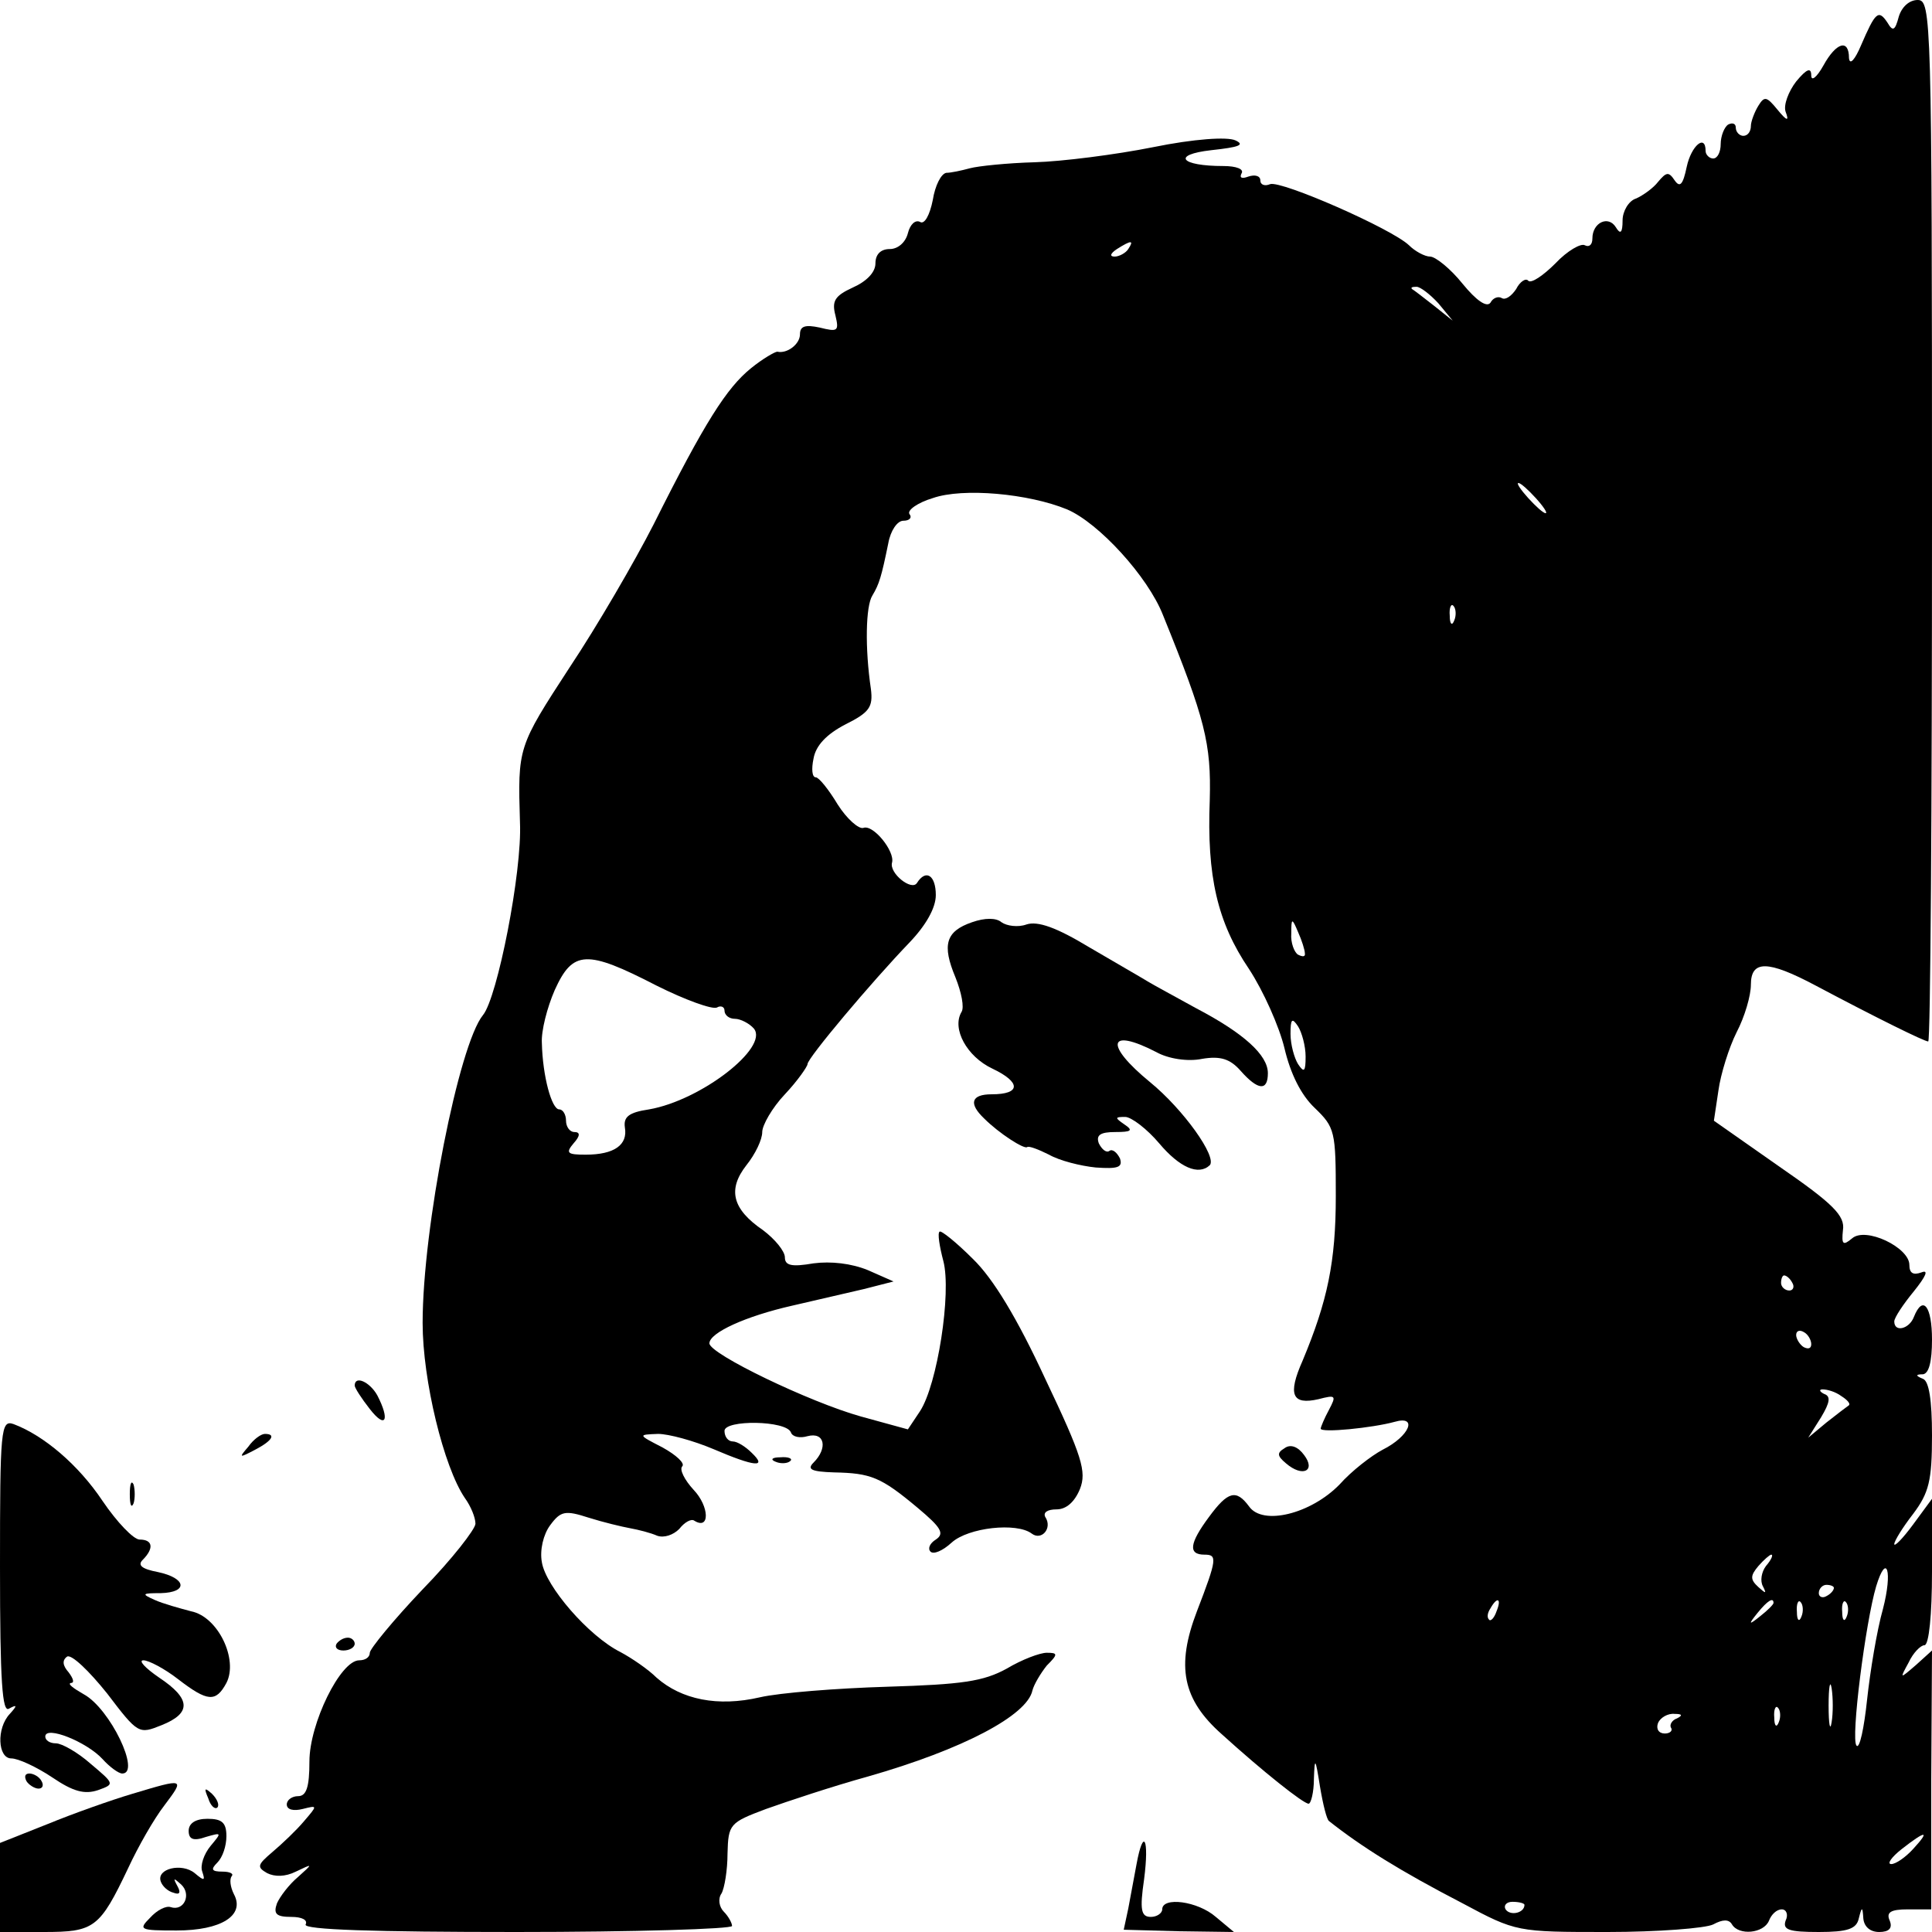
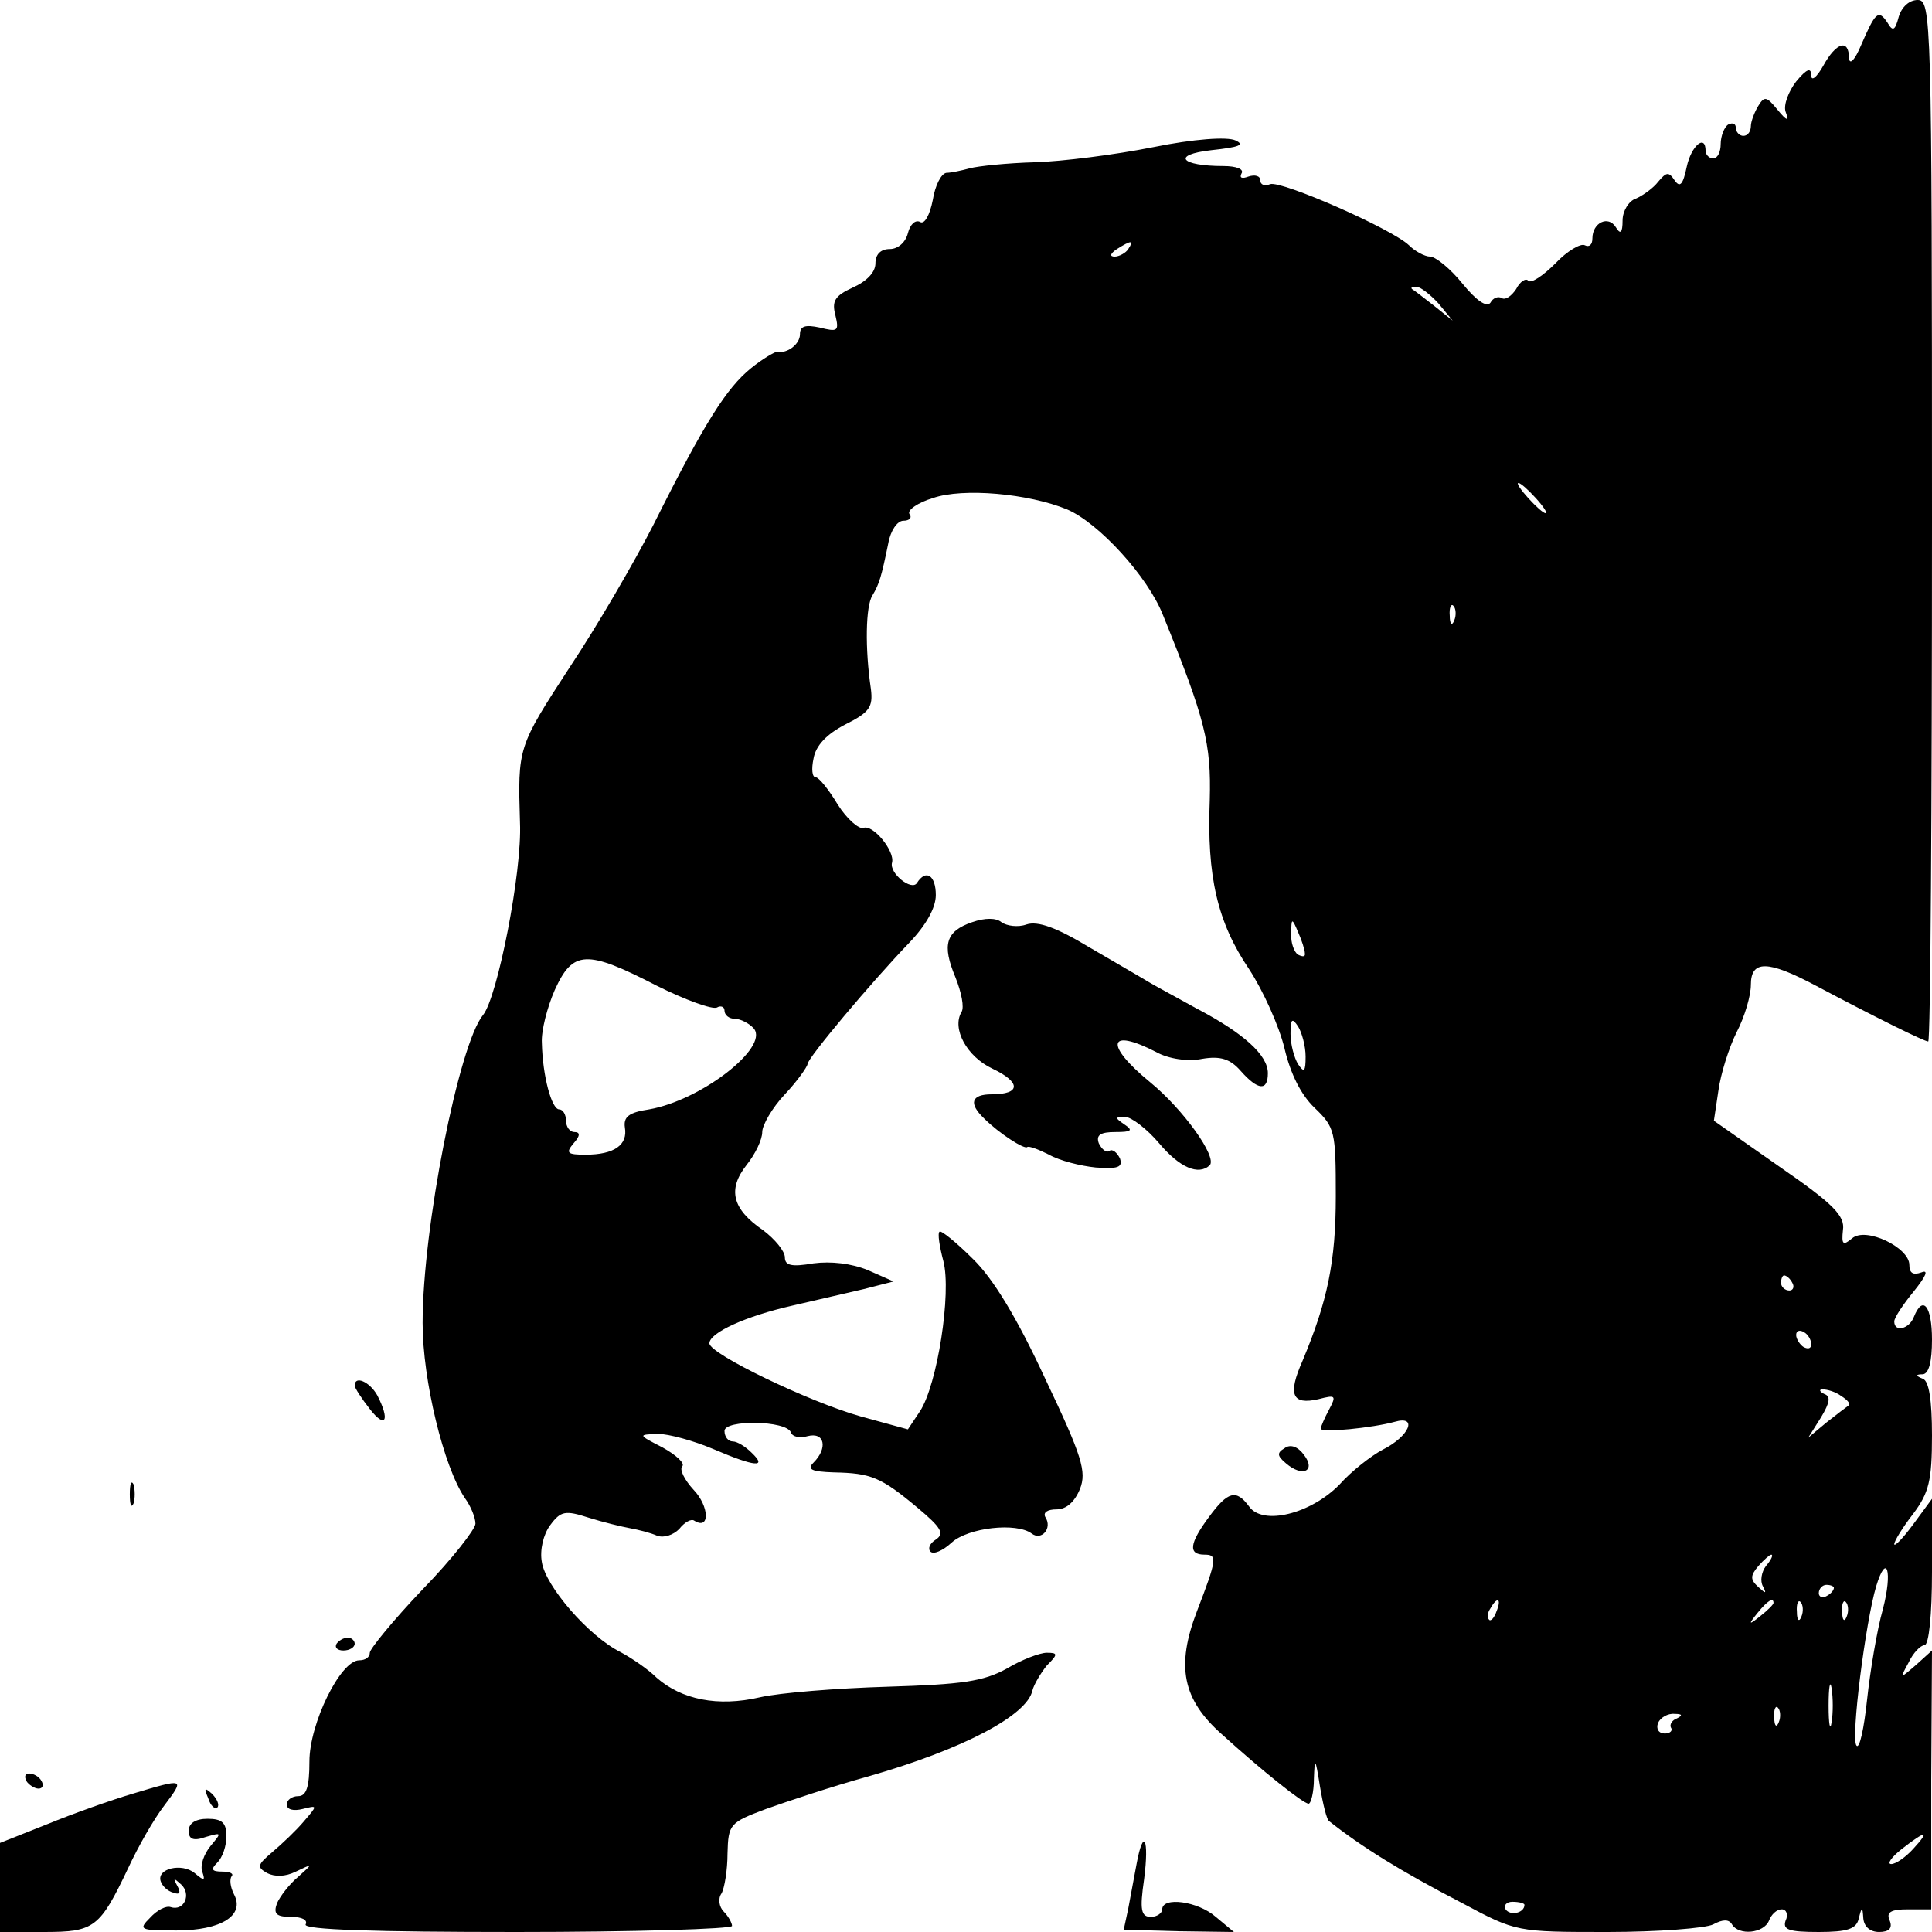
<svg xmlns="http://www.w3.org/2000/svg" version="1.0" width="256pt" height="256pt" viewBox="0 0 256 256" preserveAspectRatio="xMidYMid meet">
  <g transform="translate(0,256) scale(0.1,-0.1)" fill="#000000" stroke="none">
    <path d="M2516 2538 c-5 -19 -8 -20 -15 -8 -12 18 -16 14 -35 -30 -8 -19 -15 -27 -16 -17 0 26 -17 21 -34 -10 -9 -16 -16 -21 -16 -13 0 11 -6 9 -20 -8 -10 -13 -17 -31 -14 -40 5 -13 2 -13 -11 3 -14 17 -17 18 -25 5 -5 -8 -10 -21 -10 -27 0 -7 -4 -13 -10 -13 -5 0 -10 5 -10 11 0 5 -4 7 -10 4 -5 -3 -10 -15 -10 -26 0 -10 -4 -19 -10 -19 -5 0 -10 5 -10 10 0 23 -19 7 -25 -21 -5 -24 -9 -28 -16 -18 -8 12 -11 11 -22 -2 -6 -8 -20 -18 -29 -22 -10 -3 -18 -17 -18 -29 0 -17 -3 -19 -9 -9 -10 16 -31 6 -31 -15 0 -8 -4 -12 -10 -9 -5 3 -23 -7 -39 -24 -16 -16 -32 -27 -36 -23 -3 4 -11 -1 -16 -11 -6 -9 -14 -15 -19 -12 -5 3 -12 0 -15 -6 -5 -7 -19 3 -37 25 -16 20 -36 36 -43 36 -7 0 -20 7 -28 15 -23 22 -169 86 -184 81 -7 -3 -13 -1 -13 5 0 6 -7 8 -16 5 -8 -3 -12 -2 -9 4 4 6 -7 10 -24 10 -57 0 -69 15 -16 21 37 4 45 7 32 13 -11 5 -55 2 -109 -9 -50 -10 -121 -19 -157 -20 -36 -1 -75 -5 -86 -8 -11 -3 -25 -6 -31 -6 -7 -1 -15 -17 -18 -36 -4 -20 -11 -33 -17 -29 -6 3 -13 -3 -16 -15 -3 -12 -13 -21 -24 -21 -12 0 -19 -7 -19 -19 0 -12 -12 -24 -30 -32 -24 -11 -28 -18 -23 -37 5 -21 3 -22 -21 -16 -19 4 -26 2 -26 -9 0 -13 -17 -26 -30 -23 -3 0 -19 -9 -35 -22 -32 -26 -61 -71 -129 -207 -25 -49 -75 -135 -111 -189 -69 -106 -69 -106 -66 -206 3 -65 -30 -232 -49 -255 -32 -39 -80 -282 -80 -408 0 -76 28 -191 56 -232 8 -11 14 -26 14 -34 0 -7 -31 -47 -70 -87 -39 -41 -70 -79 -70 -84 0 -6 -6 -10 -14 -10 -25 0 -66 -84 -66 -134 0 -34 -4 -46 -15 -46 -8 0 -15 -5 -15 -11 0 -7 9 -9 21 -6 20 5 20 5 2 -16 -10 -12 -29 -30 -42 -41 -20 -17 -21 -20 -7 -28 10 -5 24 -5 38 2 23 11 23 11 3 -7 -12 -10 -24 -26 -28 -35 -5 -14 -1 -18 19 -18 14 0 22 -4 19 -10 -4 -7 92 -10 279 -10 157 0 286 4 286 8 0 4 -5 13 -11 19 -6 6 -8 17 -3 24 4 7 8 31 8 53 1 39 3 41 51 59 28 10 88 30 135 43 126 36 211 81 218 114 2 8 11 23 19 33 15 15 15 17 0 17 -9 0 -33 -9 -53 -21 -31 -17 -59 -21 -158 -24 -67 -2 -143 -8 -169 -14 -56 -13 -104 -3 -137 26 -11 11 -33 26 -48 34 -42 21 -99 87 -104 119 -3 16 2 37 11 49 14 19 20 20 51 10 19 -6 44 -12 55 -14 11 -2 27 -6 36 -10 9 -3 21 1 29 9 7 9 16 14 20 11 21 -13 20 19 -1 41 -12 13 -19 27 -15 31 4 4 -8 15 -26 25 -33 17 -33 17 -6 18 14 0 47 -9 73 -20 56 -24 72 -25 51 -5 -8 8 -19 15 -25 15 -6 0 -11 6 -11 14 0 15 82 14 88 -2 2 -6 12 -8 22 -5 23 6 27 -16 8 -35 -9 -9 -3 -12 27 -13 49 -1 62 -6 111 -47 31 -26 36 -34 24 -42 -8 -5 -11 -12 -7 -16 4 -4 16 1 28 12 22 20 86 27 106 12 13 -10 28 7 18 22 -3 6 3 10 15 10 13 0 24 10 31 27 9 23 3 43 -46 146 -37 80 -69 133 -96 159 -22 22 -42 38 -44 36 -3 -2 0 -20 5 -39 11 -42 -8 -164 -31 -199 l-16 -24 -62 17 c-68 19 -201 83 -201 97 0 14 48 36 110 50 30 7 73 17 95 22 l39 10 -34 15 c-22 9 -49 12 -72 9 -29 -5 -38 -3 -38 8 0 8 -13 24 -29 36 -41 28 -47 54 -22 86 12 15 21 34 21 44 0 9 13 32 30 50 17 18 30 37 30 40 0 8 85 109 135 161 22 23 35 46 35 63 0 26 -13 35 -25 16 -7 -11 -37 13 -33 27 4 15 -25 51 -38 46 -6 -2 -22 12 -34 31 -12 20 -25 36 -29 36 -5 0 -6 11 -3 25 3 17 17 32 42 45 32 16 37 23 34 47 -8 54 -7 110 2 124 9 15 12 25 21 69 3 17 12 30 20 30 8 0 12 4 8 9 -3 5 11 15 31 21 40 14 127 6 178 -15 42 -18 107 -89 127 -140 56 -138 64 -170 62 -245 -4 -101 10 -162 52 -224 19 -29 40 -76 47 -105 8 -34 22 -62 40 -79 27 -26 28 -31 28 -117 0 -87 -11 -139 -44 -218 -20 -45 -14 -59 21 -51 23 6 24 5 14 -14 -6 -11 -11 -23 -11 -25 0 -6 69 1 98 9 31 9 20 -19 -16 -37 -15 -8 -41 -28 -57 -46 -38 -39 -102 -55 -120 -29 -17 23 -28 20 -53 -14 -26 -35 -28 -50 -6 -50 17 0 17 -5 -10 -75 -28 -73 -19 -117 33 -163 54 -49 108 -92 115 -92 3 0 7 15 7 33 1 29 2 28 8 -10 4 -24 9 -44 12 -46 43 -34 94 -66 177 -109 71 -38 72 -38 192 -38 67 0 130 5 140 10 13 7 21 7 25 0 9 -15 42 -12 49 5 3 8 10 15 17 15 6 0 9 -7 5 -15 -4 -12 4 -15 44 -15 38 0 50 4 53 18 4 16 5 16 6 0 1 -11 9 -18 21 -18 13 0 18 5 14 15 -5 11 1 15 24 15 l31 0 0 172 1 171 -21 -19 c-22 -19 -22 -19 -10 3 6 13 16 23 21 23 6 0 10 41 10 97 l0 97 -25 -34 c-14 -19 -25 -30 -25 -26 0 4 11 22 25 40 21 28 25 44 25 104 0 47 -4 72 -12 75 -10 4 -10 6 0 6 8 1 12 17 12 46 0 44 -12 60 -24 30 -6 -16 -26 -21 -26 -6 0 5 12 23 26 40 16 20 20 29 10 25 -11 -4 -16 -1 -16 10 0 23 -58 51 -76 35 -12 -10 -14 -8 -12 11 3 19 -13 35 -84 84 l-87 61 6 40 c3 22 14 57 24 77 11 21 19 49 19 63 0 33 22 33 86 -1 81 -43 144 -74 149 -74 3 0 5 311 5 690 0 669 -1 690 -19 690 -11 0 -21 -9 -25 -22z m-1021 -308 c-3 -5 -12 -10 -18 -10 -7 0 -6 4 3 10 19 12 23 12 15 0z m411 -72 l19 -23 -25 20 c-14 11 -27 21 -29 22 -2 2 0 3 6 3 5 0 18 -10 29 -22z m129 -258 c10 -11 16 -20 13 -20 -3 0 -13 9 -23 20 -10 11 -16 20 -13 20 3 0 13 -9 23 -20z m-108 -162 c-3 -8 -6 -5 -6 6 -1 11 2 17 5 13 3 -3 4 -12 1 -19z m-198 -441 c1 -5 -3 -5 -9 -2 -5 3 -10 16 -9 28 0 21 1 21 9 2 5 -11 9 -24 9 -28z m-859 -43 c38 -19 74 -32 80 -29 5 3 10 1 10 -4 0 -6 6 -11 14 -11 7 0 19 -6 25 -13 20 -25 -70 -95 -139 -107 -27 -4 -34 -10 -32 -24 4 -23 -14 -36 -52 -36 -24 0 -27 2 -16 15 9 10 9 15 1 15 -6 0 -11 7 -11 15 0 8 -4 15 -9 15 -10 0 -22 44 -23 88 -1 16 7 47 17 70 24 53 42 54 135 6z m860 -94 c0 -20 -2 -22 -10 -10 -5 8 -10 26 -10 40 0 20 2 22 10 10 5 -8 10 -26 10 -40z m645 -300 c3 -5 1 -10 -4 -10 -6 0 -11 5 -11 10 0 6 2 10 4 10 3 0 8 -4 11 -10z m25 -81 c0 -6 -4 -7 -10 -4 -5 3 -10 11 -10 16 0 6 5 7 10 4 6 -3 10 -11 10 -16z m40 -69 c8 -5 12 -10 10 -12 -3 -2 -16 -12 -30 -23 l-24 -20 17 27 c12 20 13 28 4 31 -6 3 -7 6 -2 6 6 0 17 -3 25 -9z m-100 -225 c-6 -8 -8 -20 -4 -27 5 -10 4 -10 -6 -1 -11 10 -11 15 0 28 7 8 15 15 17 15 3 0 0 -7 -7 -15z m155 -57 c-8 -28 -17 -83 -21 -120 -4 -38 -10 -66 -14 -61 -8 8 12 164 26 211 14 46 22 20 9 -30z m-65 28 c0 -3 -4 -8 -10 -11 -5 -3 -10 -1 -10 4 0 6 5 11 10 11 6 0 10 -2 10 -4z m-447 -31 c-3 -9 -8 -14 -10 -11 -3 3 -2 9 2 15 9 16 15 13 8 -4z m367 11 c0 -2 -8 -10 -17 -17 -16 -13 -17 -12 -4 4 13 16 21 21 21 13z m37 -18 c-3 -8 -6 -5 -6 6 -1 11 2 17 5 13 3 -3 4 -12 1 -19z m60 0 c-3 -8 -6 -5 -6 6 -1 11 2 17 5 13 3 -3 4 -12 1 -19z m-20 -140 c-2 -13 -4 -3 -4 22 0 25 2 35 4 23 2 -13 2 -33 0 -45z m-70 0 c-3 -8 -6 -5 -6 6 -1 11 2 17 5 13 3 -3 4 -12 1 -19z m-135 5 c-6 -2 -10 -8 -8 -12 3 -4 -1 -8 -8 -8 -8 0 -12 6 -9 14 3 7 13 13 22 12 10 0 11 -2 3 -6z m313 -173 c-10 -11 -23 -20 -29 -20 -6 0 0 9 14 20 32 25 38 25 15 0z m-515 -74 c0 -11 -19 -15 -25 -6 -3 5 1 10 9 10 9 0 16 -2 16 -4z" />
    <path d="M1288 1338 c-35 -12 -40 -30 -22 -73 8 -20 12 -40 8 -46 -13 -22 7 -59 41 -75 38 -18 38 -34 -1 -34 -27 0 -31 -12 -10 -32 20 -20 53 -41 57 -38 2 2 15 -3 29 -10 14 -8 42 -15 62 -17 29 -2 36 0 32 12 -4 8 -10 13 -14 10 -4 -3 -10 2 -14 10 -4 11 2 15 22 15 21 0 24 2 12 10 -13 9 -13 10 1 10 8 0 29 -16 45 -35 27 -32 52 -43 67 -29 10 11 -35 74 -79 110 -61 50 -56 73 8 40 16 -9 42 -13 61 -9 24 4 37 0 51 -16 23 -26 36 -27 36 -3 0 24 -32 53 -95 86 -27 15 -57 31 -65 36 -8 5 -43 25 -77 45 -43 26 -68 35 -83 30 -11 -4 -26 -2 -33 3 -7 6 -22 6 -39 0z" />
    <path d="M470 724 c0 -3 9 -17 20 -31 21 -27 27 -15 10 18 -10 18 -30 27 -30 13z" />
-     <path d="M0 484 c0 -153 3 -194 12 -188 11 6 11 4 1 -7 -18 -19 -16 -59 2 -59 9 0 33 -11 54 -25 28 -19 43 -23 61 -17 22 8 22 8 -10 35 -17 15 -38 27 -46 27 -8 0 -14 4 -14 9 0 15 55 -7 76 -30 9 -10 21 -19 26 -19 25 0 -16 86 -51 105 -14 8 -22 14 -17 15 5 0 3 6 -3 14 -8 9 -9 16 -2 21 6 3 29 -19 53 -49 41 -54 42 -54 72 -42 40 16 39 35 -3 63 -19 13 -28 23 -21 23 7 0 28 -11 46 -25 39 -30 50 -31 64 -5 16 31 -11 88 -47 95 -15 4 -37 10 -48 15 -18 8 -17 9 8 9 37 1 34 20 -4 28 -21 4 -27 9 -20 16 15 15 14 27 -4 27 -8 0 -30 23 -49 51 -32 48 -78 87 -118 102 -17 6 -18 -7 -18 -189z" />
-     <path d="M329 643 c-13 -15 -12 -15 9 -4 23 12 28 21 13 21 -5 0 -15 -7 -22 -17z" />
    <path d="M1702 641 c-10 -6 -10 -10 2 -20 22 -19 40 -10 24 11 -8 11 -18 15 -26 9z" />
-     <path d="M1028 623 c7 -3 16 -2 19 1 4 3 -2 6 -13 5 -11 0 -14 -3 -6 -6z" />
    <path d="M172 580 c0 -14 2 -19 5 -12 2 6 2 18 0 25 -3 6 -5 1 -5 -13z" />
    <path d="M446 382 c-3 -5 1 -9 9 -9 8 0 15 4 15 9 0 4 -4 8 -9 8 -6 0 -12 -4 -15 -8z" />
    <path d="M35 200 c3 -5 11 -10 16 -10 6 0 7 5 4 10 -3 6 -11 10 -16 10 -6 0 -7 -4 -4 -10z" />
    <path d="M175 183 c-27 -8 -78 -26 -112 -40 l-63 -25 0 -59 0 -59 58 0 c67 0 74 5 112 85 13 28 34 65 48 83 27 36 27 36 -43 15z" />
    <path d="M276 177 c3 -10 9 -15 12 -12 3 3 0 11 -7 18 -10 9 -11 8 -5 -6z" />
    <path d="M250 134 c0 -11 6 -14 23 -8 21 6 21 6 6 -12 -9 -11 -14 -26 -11 -34 4 -12 3 -13 -10 -2 -17 14 -51 6 -45 -11 2 -6 9 -13 17 -15 8 -3 10 0 5 9 -6 11 -5 11 5 2 14 -13 4 -36 -14 -30 -6 2 -18 -4 -27 -14 -16 -16 -14 -17 35 -17 59 0 91 20 76 48 -5 10 -6 20 -3 24 3 3 -2 6 -12 6 -15 0 -16 3 -7 12 7 7 12 22 12 35 0 18 -6 23 -25 23 -16 0 -25 -6 -25 -16z" />
    <path d="M1506 90 c-3 -16 -8 -43 -11 -59 l-6 -28 73 -2 73 -1 -24 20 c-24 21 -71 27 -71 10 0 -5 -7 -10 -15 -10 -13 0 -15 9 -9 50 7 54 -1 69 -10 20z" />
  </g>
</svg>